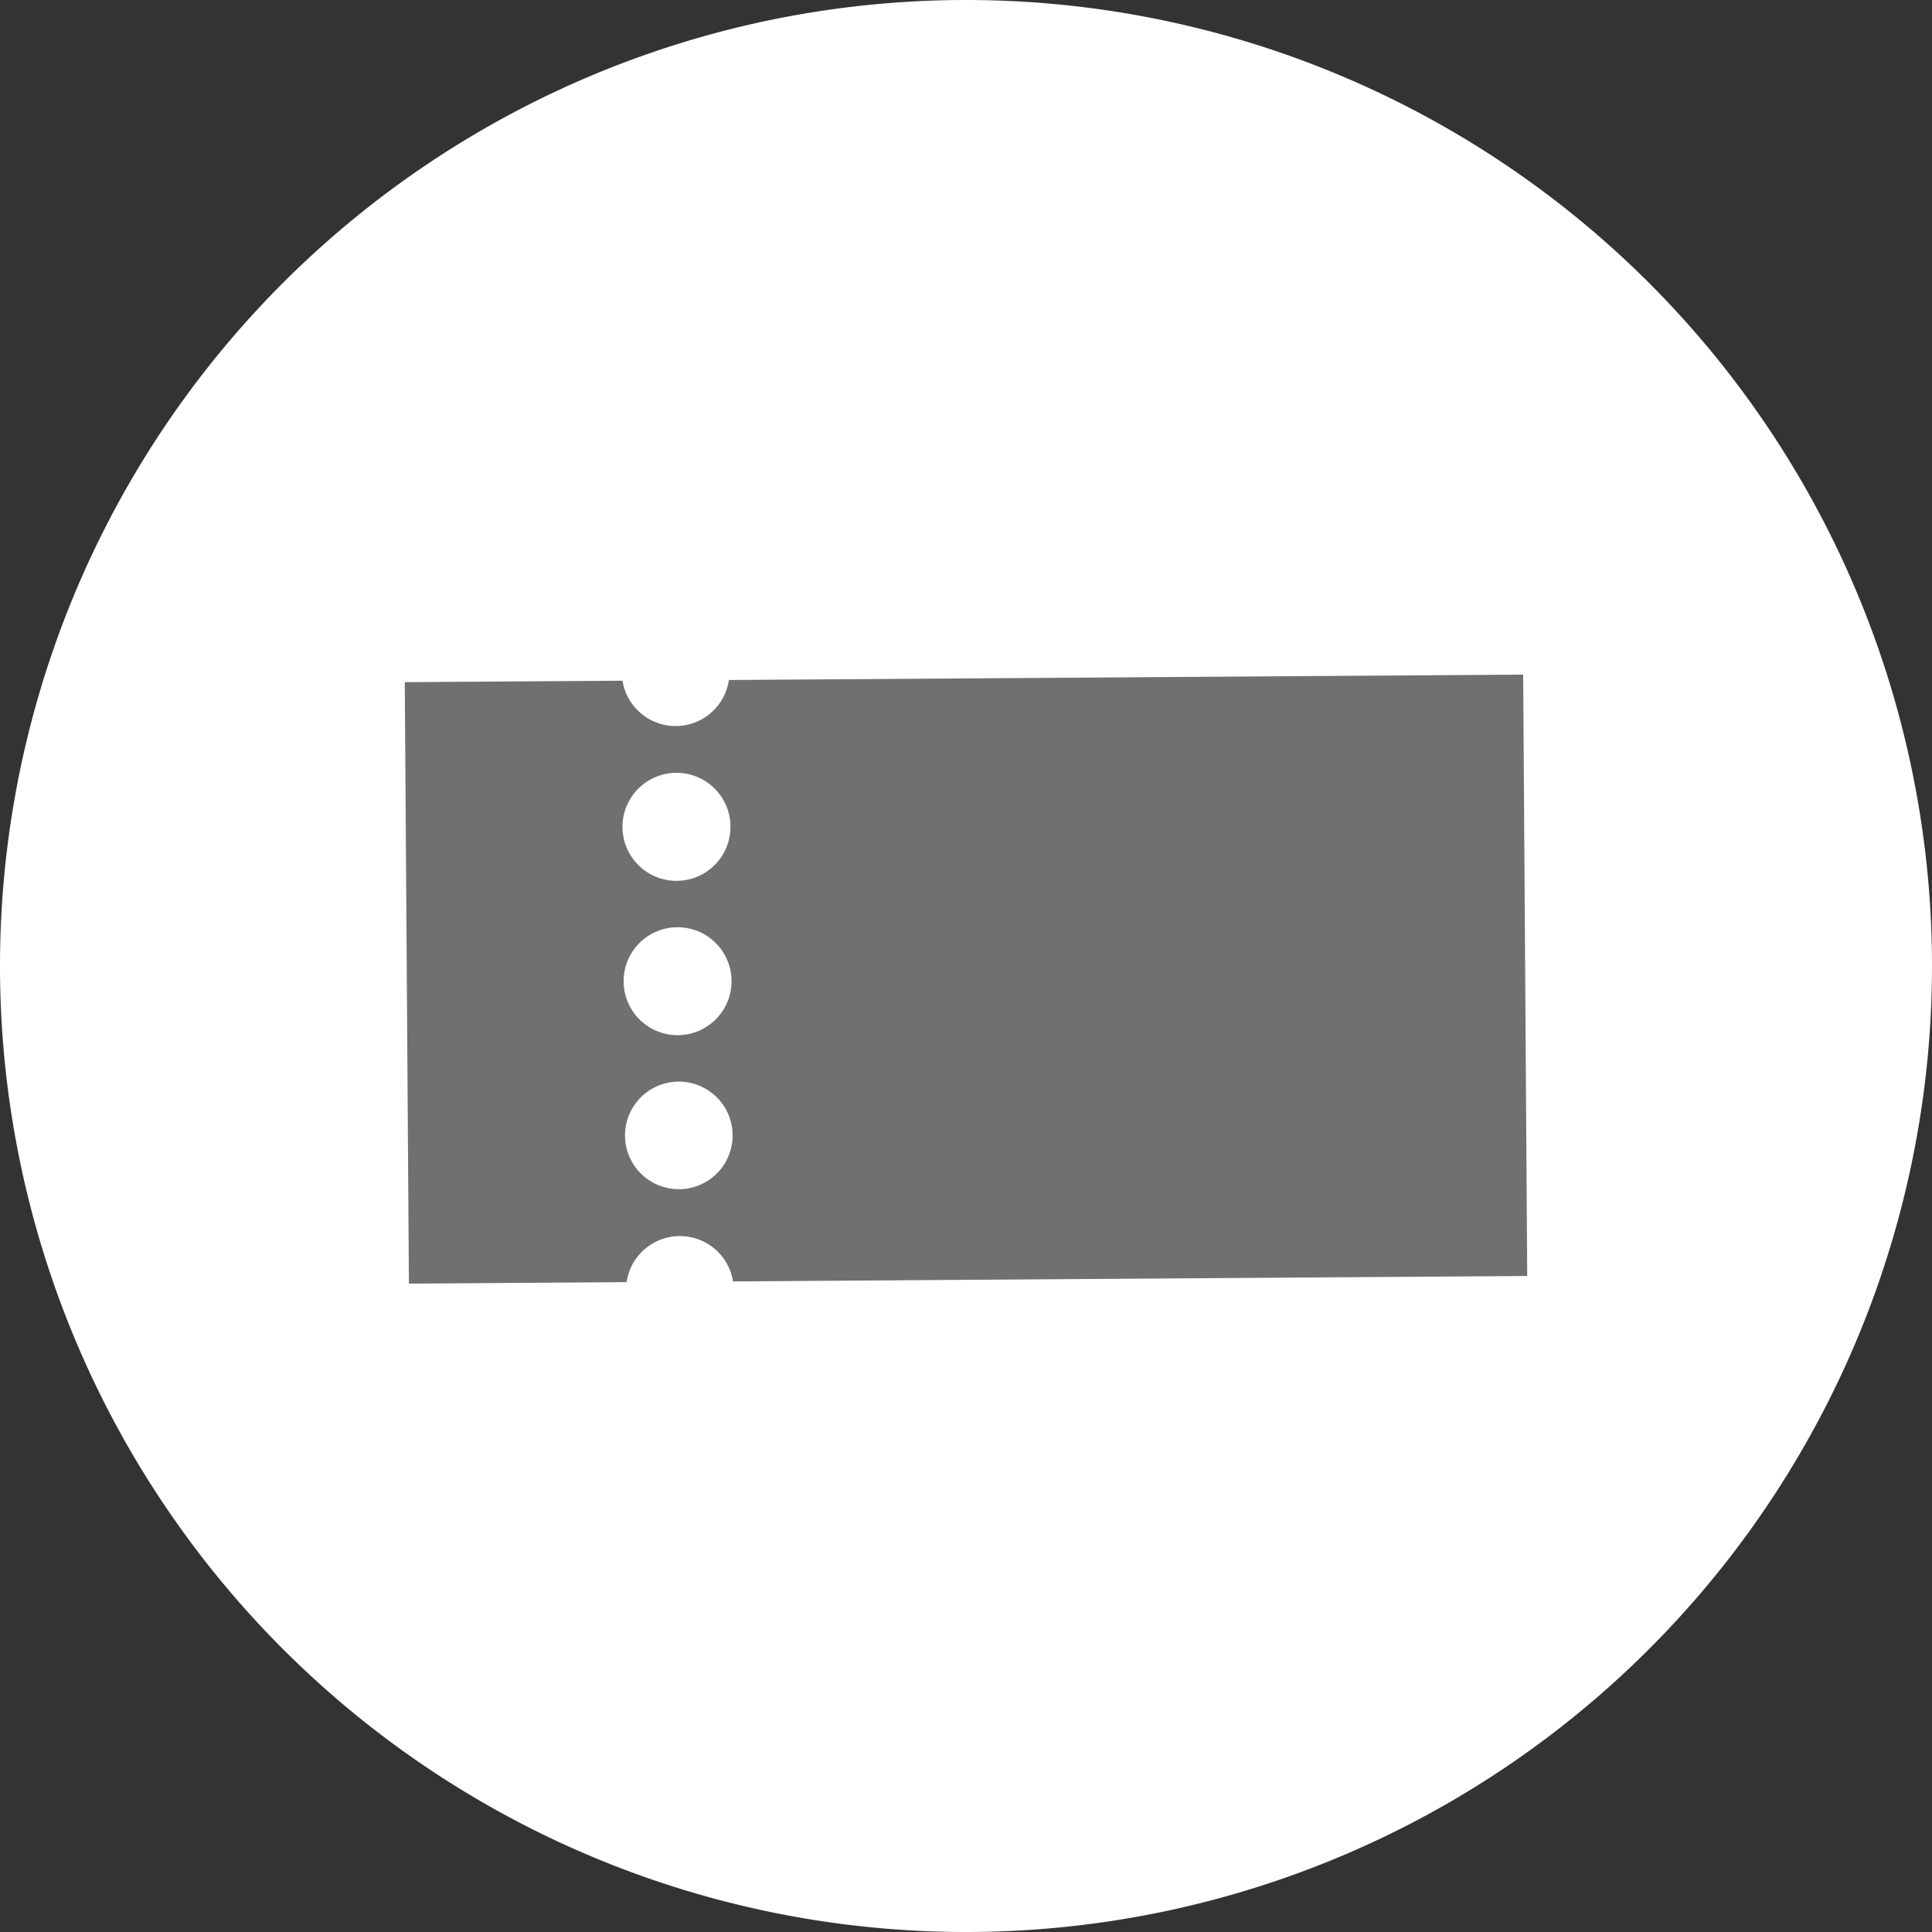
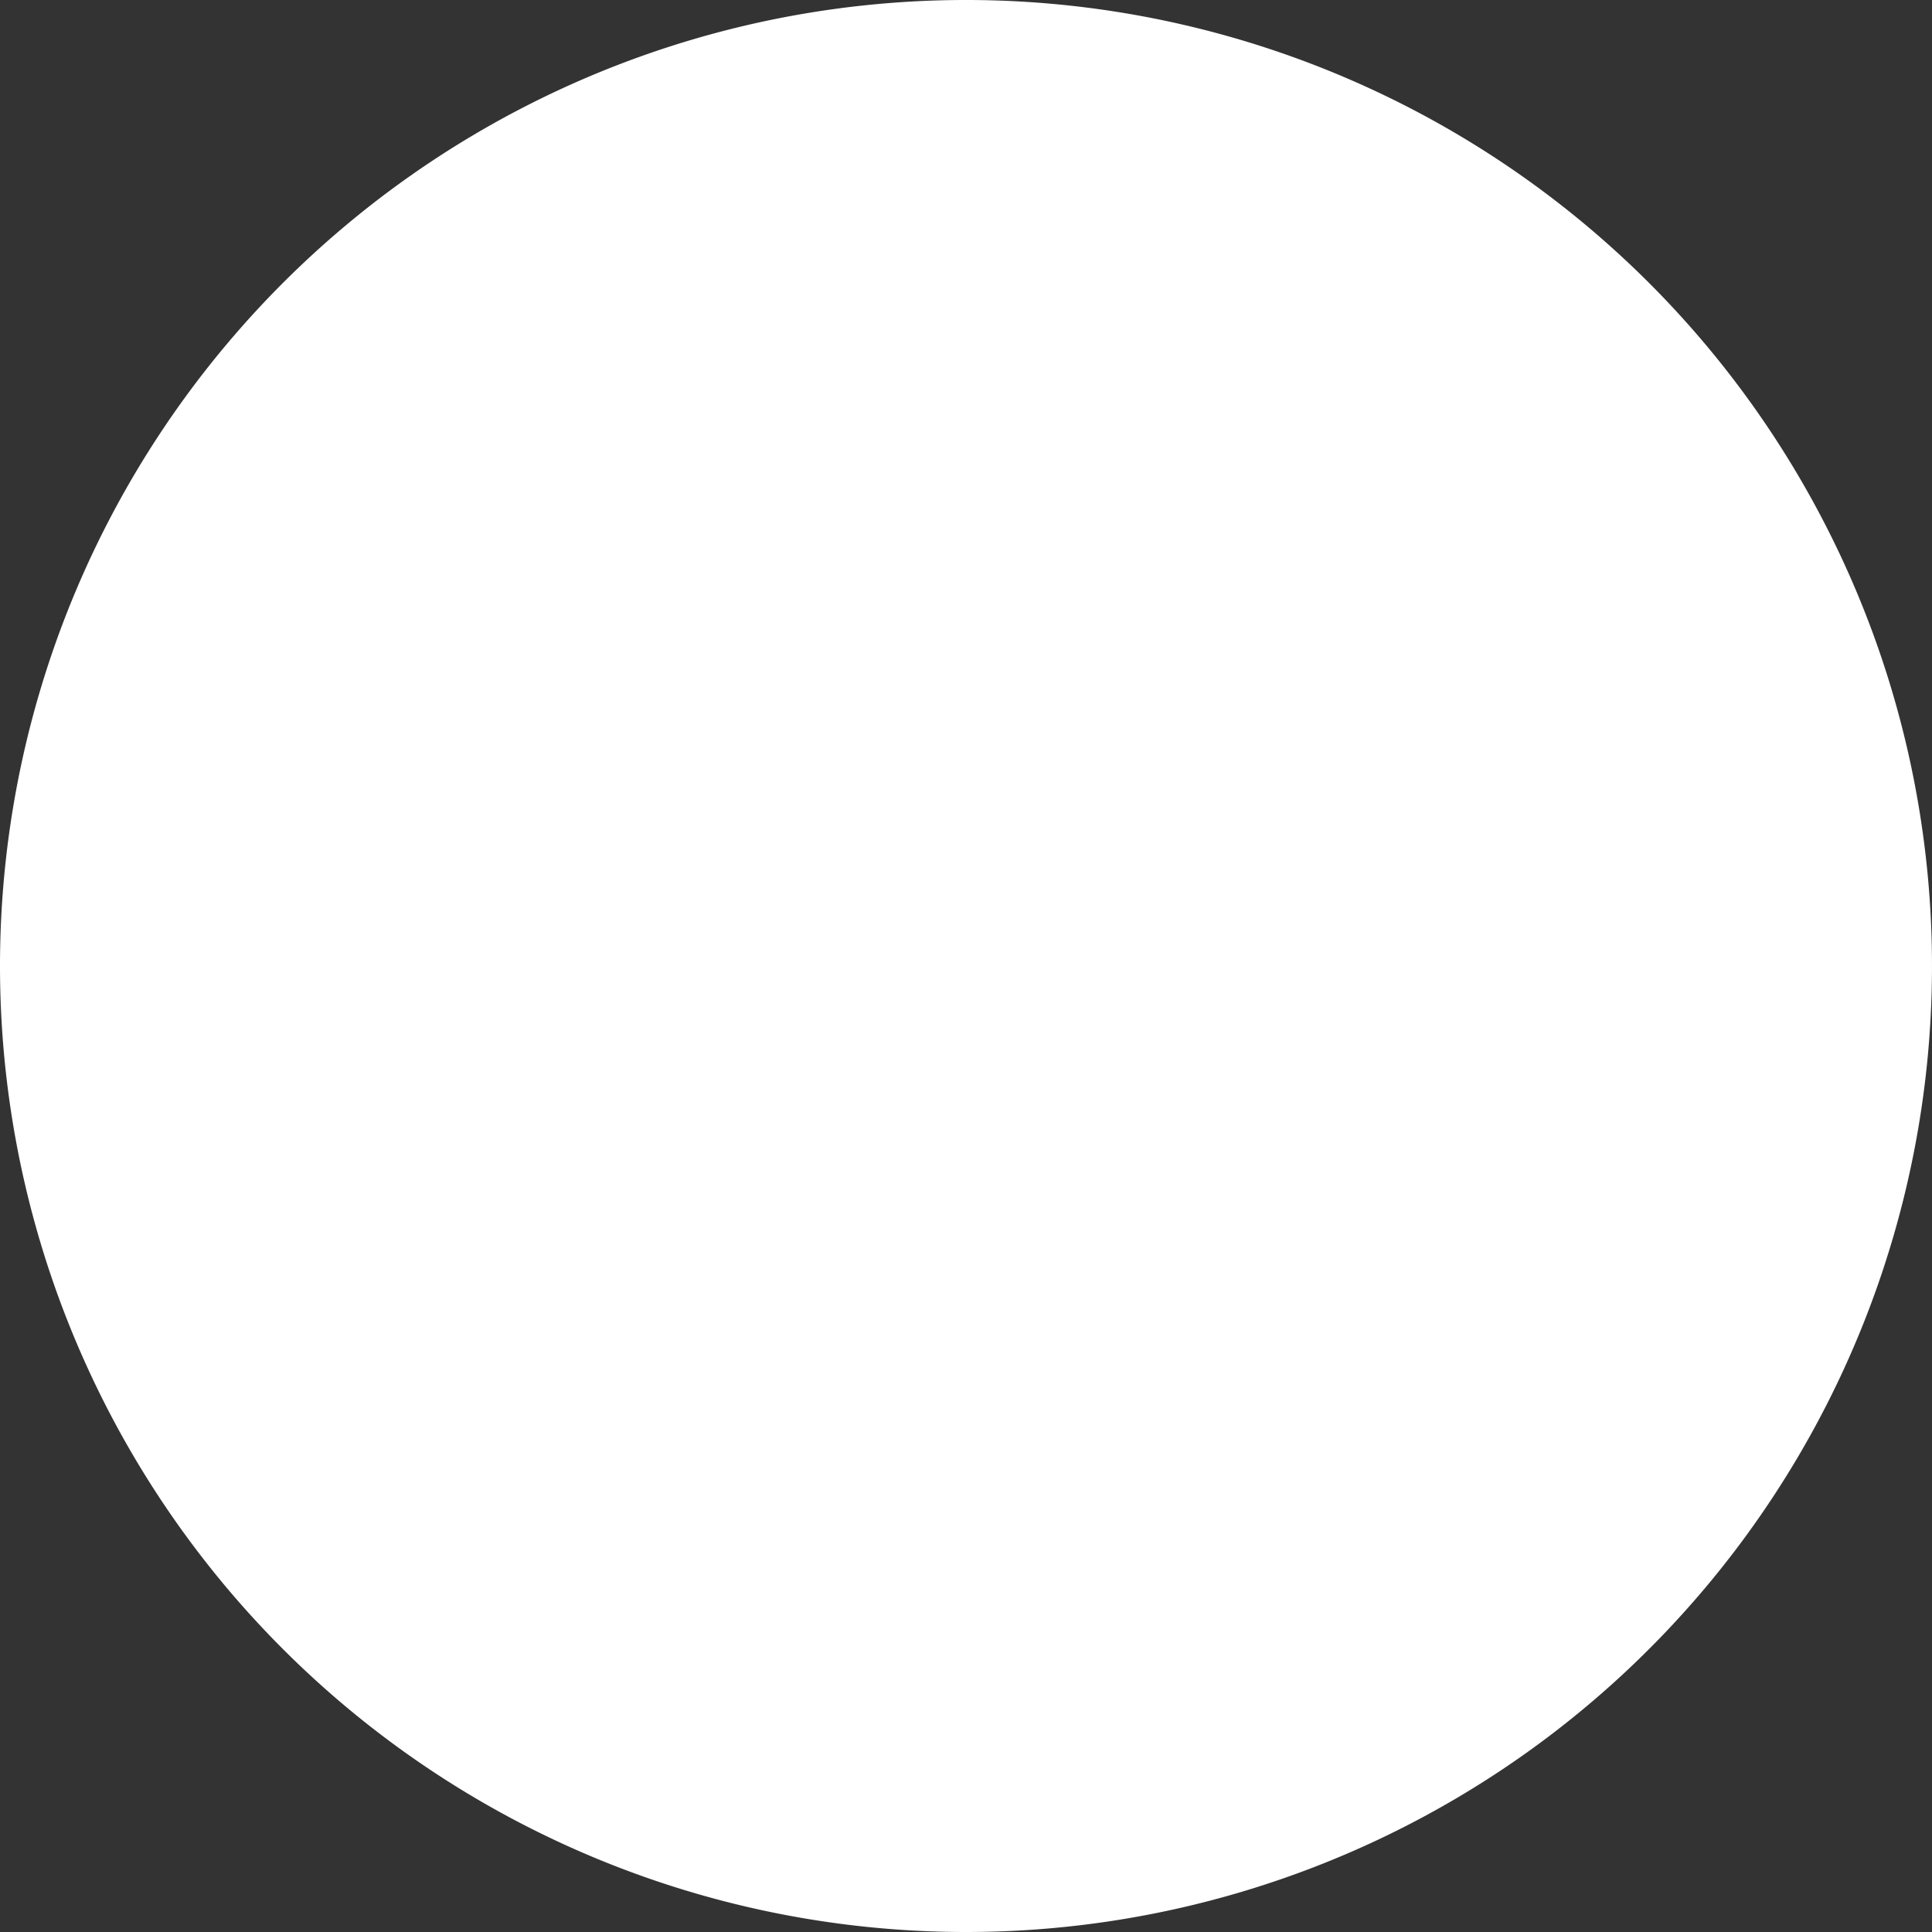
<svg xmlns="http://www.w3.org/2000/svg" width="43.964" height="43.964" viewBox="0 0 43.964 43.964">
  <rect x="0" y="0" width="43.964" height="43.964" fill="#333333" stroke="none" />
  <g id="グループ_22121" data-name="グループ 22121" transform="translate(-654.545 -1570.547)">
    <path id="パス_7813" data-name="パス 7813" d="M108.654,41.948A21.982,21.982,0,1,1,130.636,63.93a21.982,21.982,0,0,1-21.982-21.982" transform="translate(545.891 1550.581)" fill="#fff" />
-     <path id="パス_7835" data-name="パス 7835" d="M427.964,36.718l4.955-.033a1.224,1.224,0,0,0,2.42-.016l18.075-.123.092,13.685-18.072.124a1.225,1.225,0,0,0-2.081-.668,1.209,1.209,0,0,0-.34.684l-4.955.034Zm6.227,9.09a1.224,1.224,0,0,0-1.215,1.233,1.224,1.224,0,1,0,1.225-1.233Zm-.024-3.513a1.228,1.228,0,1,0,.01,0Zm-.024-3.514a1.229,1.229,0,1,0,.008,0Z" transform="translate(235.792 1549.352)" fill="#707070" />
  </g>
</svg>